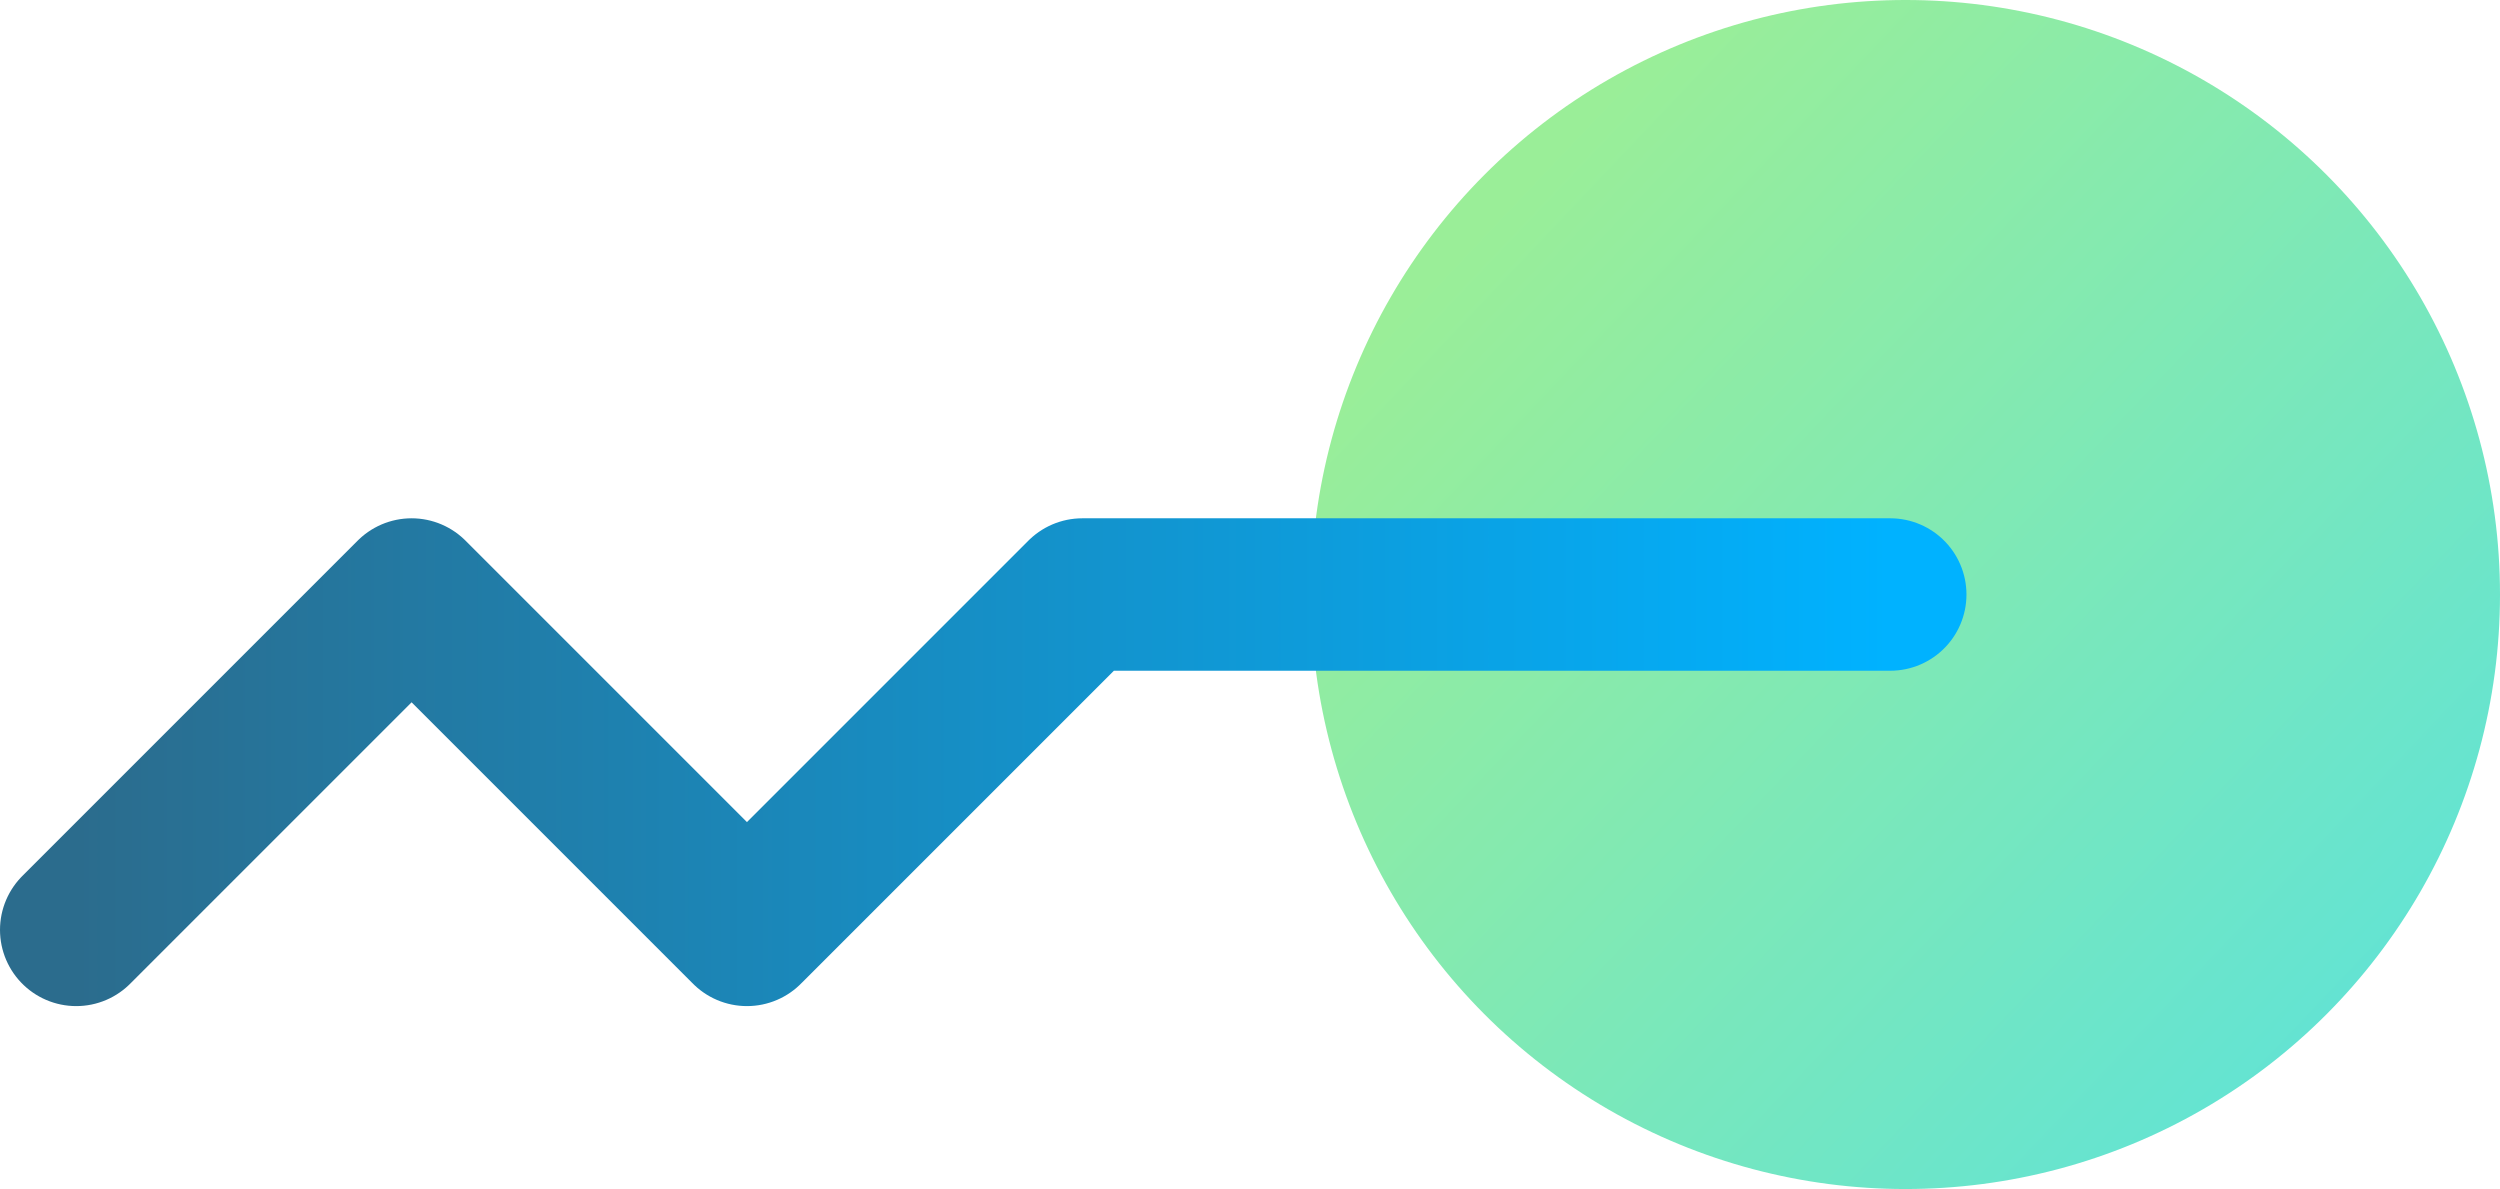
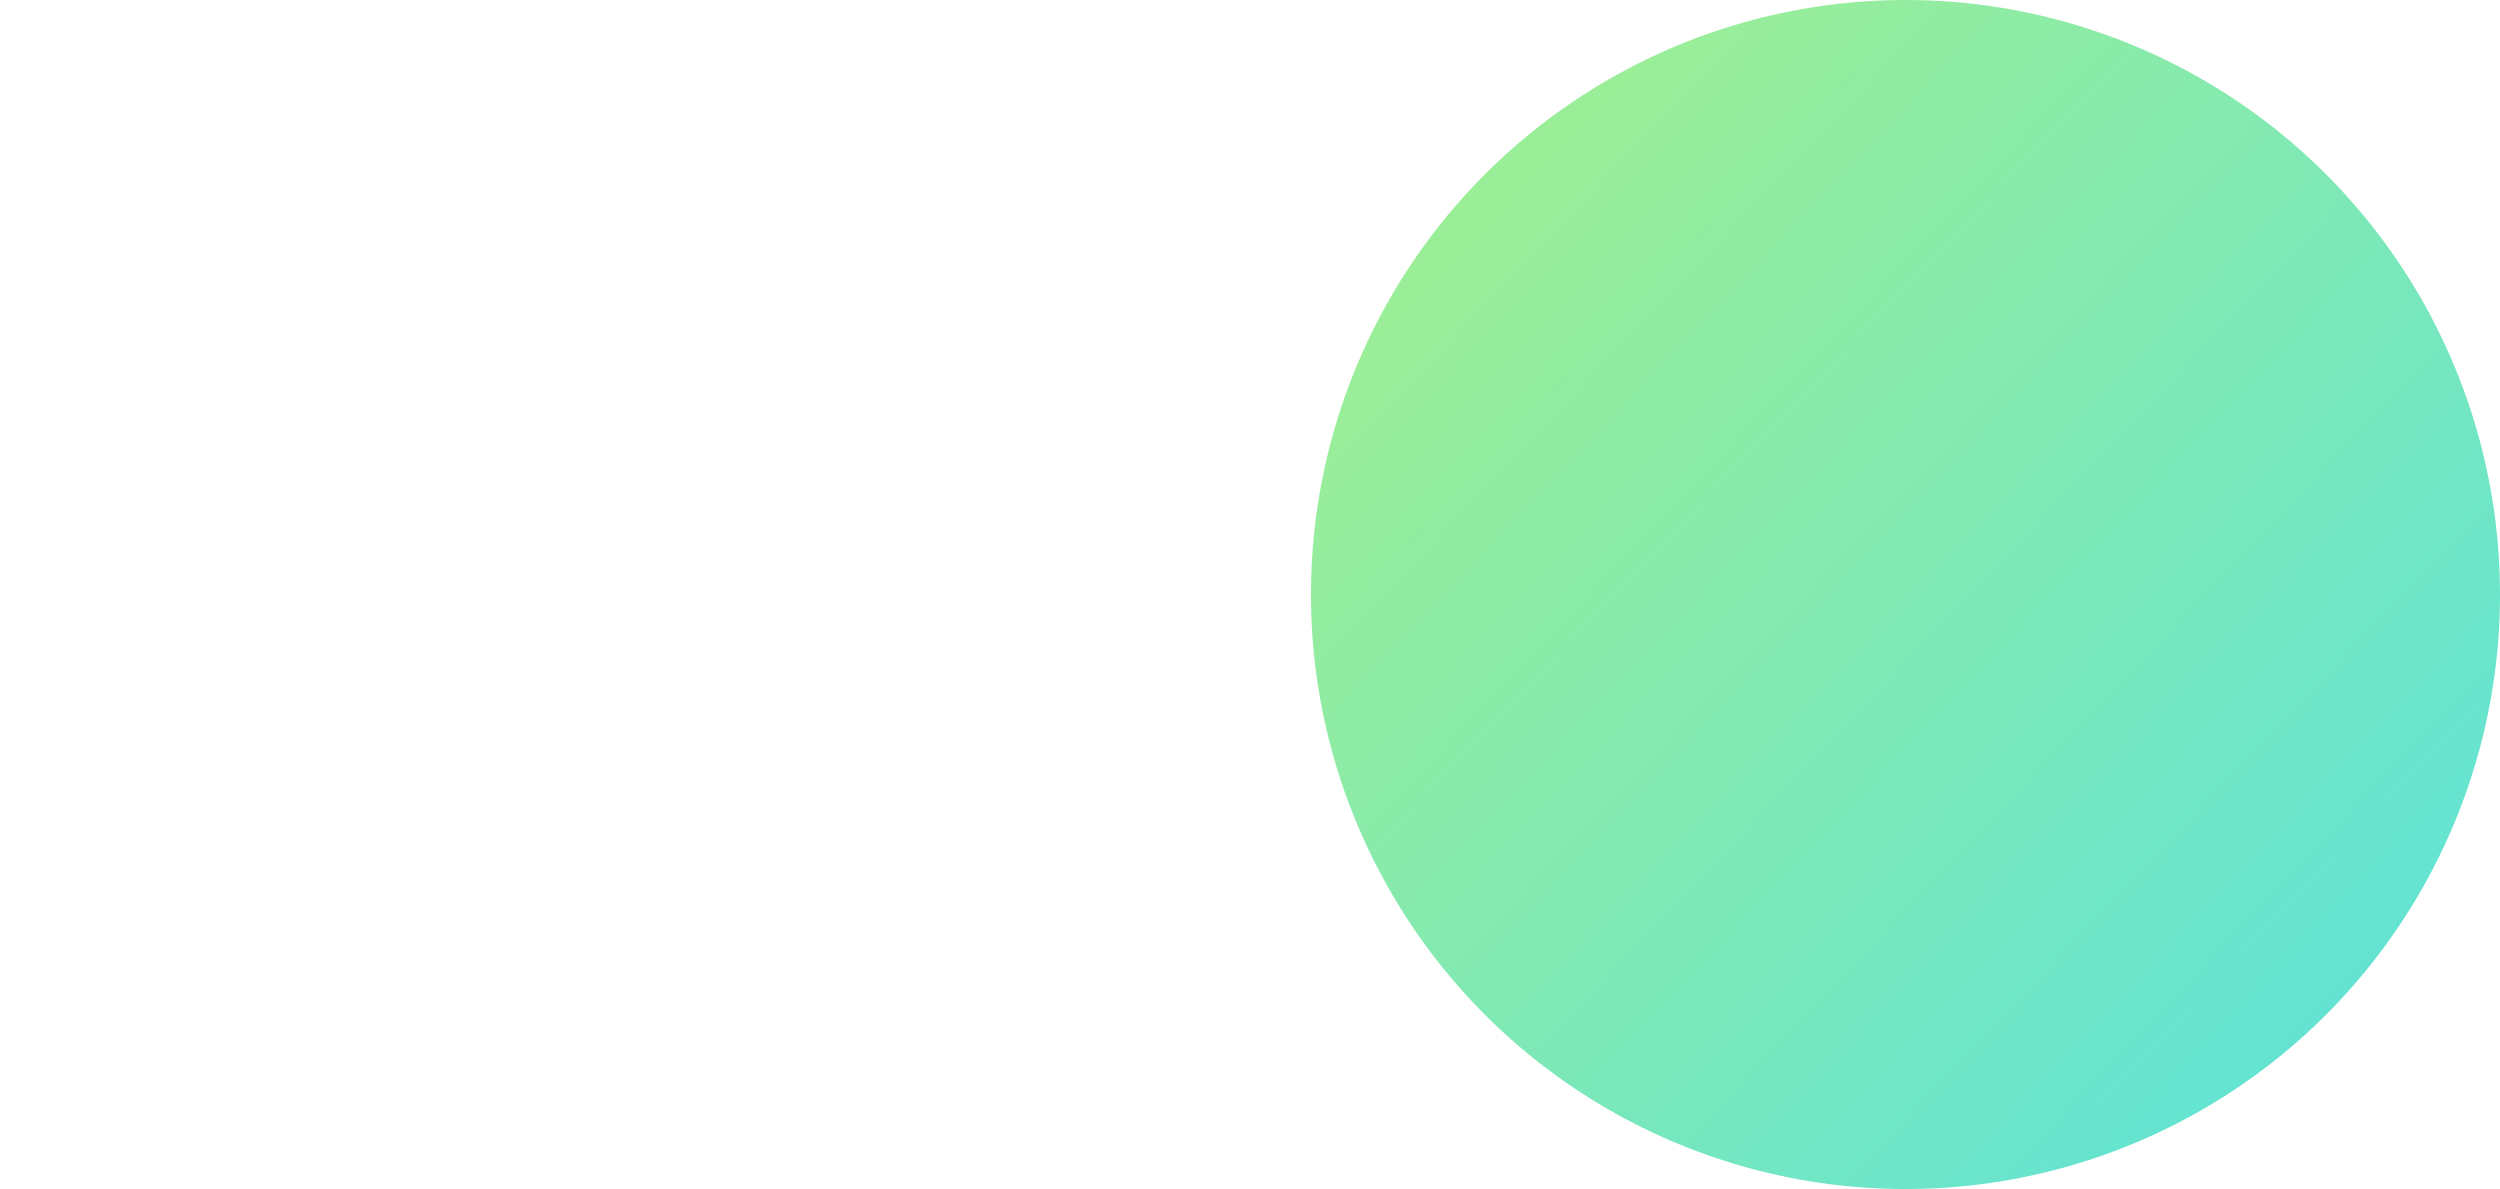
<svg xmlns="http://www.w3.org/2000/svg" width="82" height="39" viewBox="0 0 82 39" fill="none">
  <circle cx="62.5" cy="19.5" r="19.5" fill="url(#paint0_linear_0_1)" />
-   <path d="M2.5 30.5L13.5 19.5L24.5 30.5L35.5 19.5H62" stroke="url(#paint1_linear_0_1)" stroke-width="5" stroke-linecap="round" stroke-linejoin="round" />
  <defs>
    <linearGradient id="paint0_linear_0_1" x1="48" y1="8" x2="76.5" y2="35" gradientUnits="userSpaceOnUse">
      <stop stop-color="#9AEE98" />
      <stop offset="1" stop-color="#62E3D4" />
    </linearGradient>
    <linearGradient id="paint1_linear_0_1" x1="2.5" y1="25" x2="62" y2="25" gradientUnits="userSpaceOnUse">
      <stop stop-color="#2B6C8D" />
      <stop offset="1" stop-color="#00B2FF" />
    </linearGradient>
  </defs>
</svg>